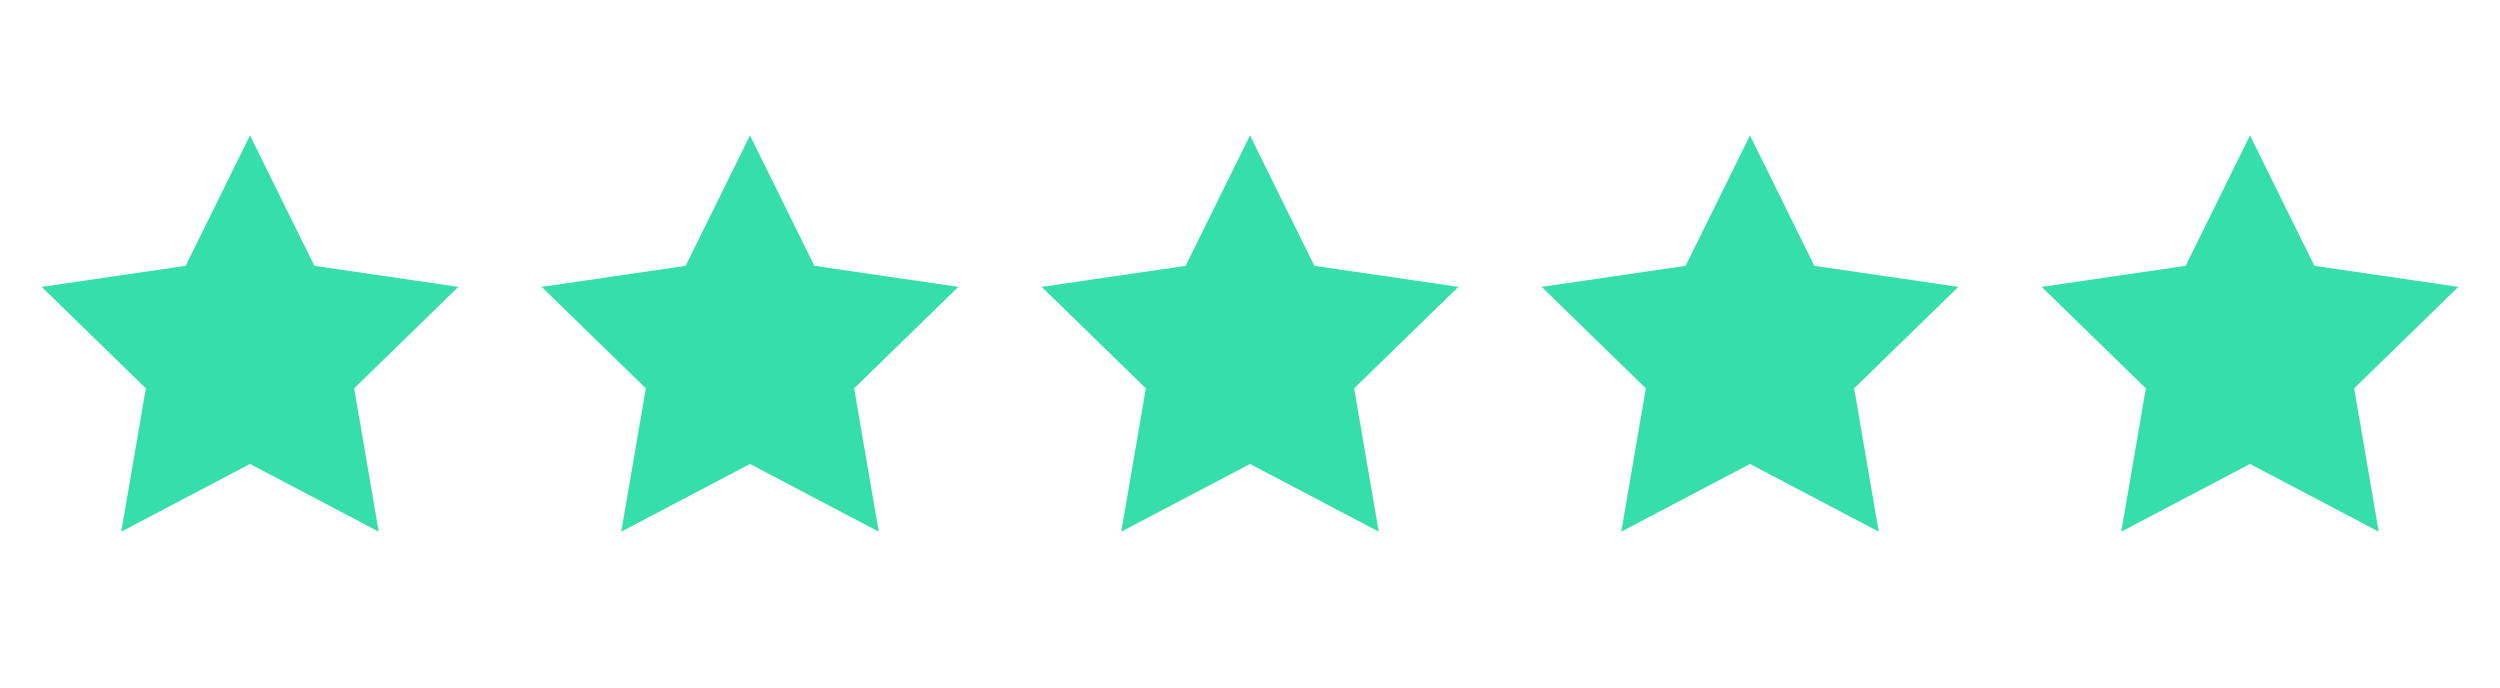
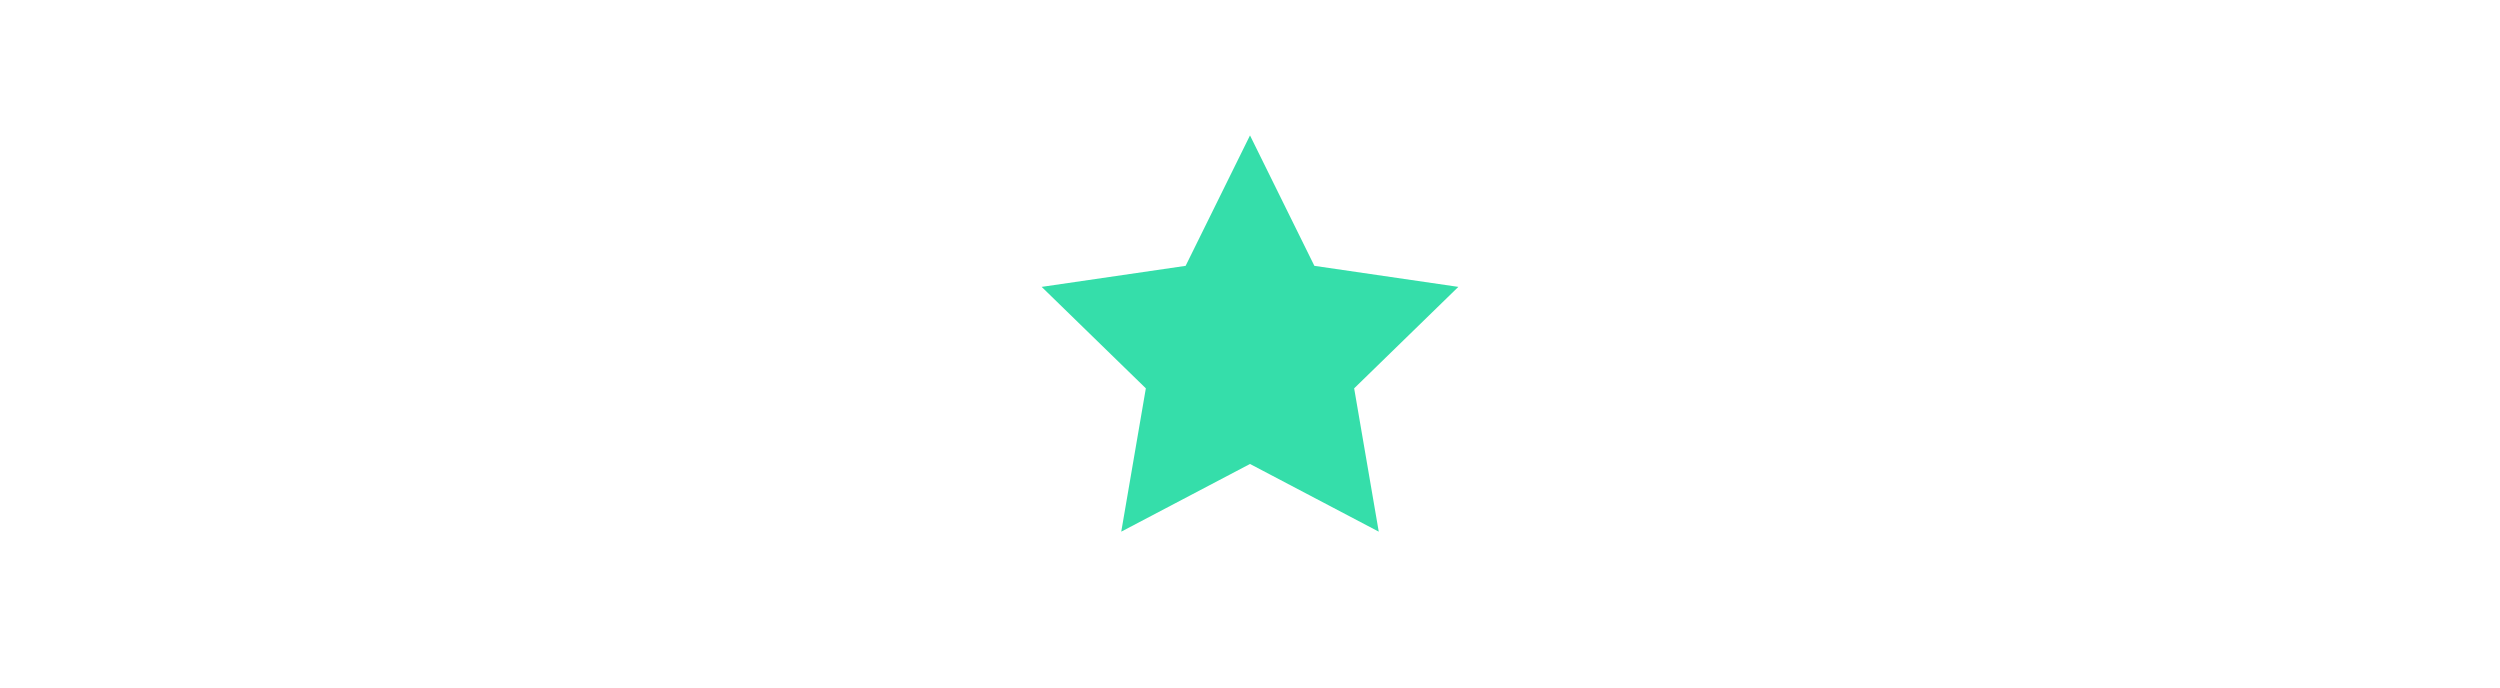
<svg xmlns="http://www.w3.org/2000/svg" width="80" height="22" viewBox="0 0 80 22" fill="none">
-   <path d="M8 4.333L10.06 8.507L14.667 9.18L11.333 12.427L12.12 17.013L8 14.847L3.88 17.013L4.667 12.427L1.333 9.18L5.94 8.507L8 4.333Z" fill="#35DEAA" />
-   <path d="M24 4.333L26.06 8.507L30.667 9.18L27.333 12.427L28.12 17.013L24 14.847L19.88 17.013L20.667 12.427L17.333 9.18L21.94 8.507L24 4.333Z" fill="#35DEAA" />
  <path d="M40 4.333L42.06 8.507L46.667 9.18L43.333 12.427L44.12 17.013L40 14.847L35.88 17.013L36.667 12.427L33.333 9.18L37.94 8.507L40 4.333Z" fill="#35DEAA" />
-   <path d="M56 4.333L58.06 8.507L62.667 9.18L59.333 12.427L60.12 17.013L56 14.847L51.88 17.013L52.667 12.427L49.333 9.18L53.94 8.507L56 4.333Z" fill="#35DEAA" />
-   <path d="M72 4.333L74.06 8.507L78.667 9.18L75.333 12.427L76.12 17.013L72 14.847L67.88 17.013L68.667 12.427L65.333 9.18L69.94 8.507L72 4.333Z" fill="#35DEAA" />
</svg>